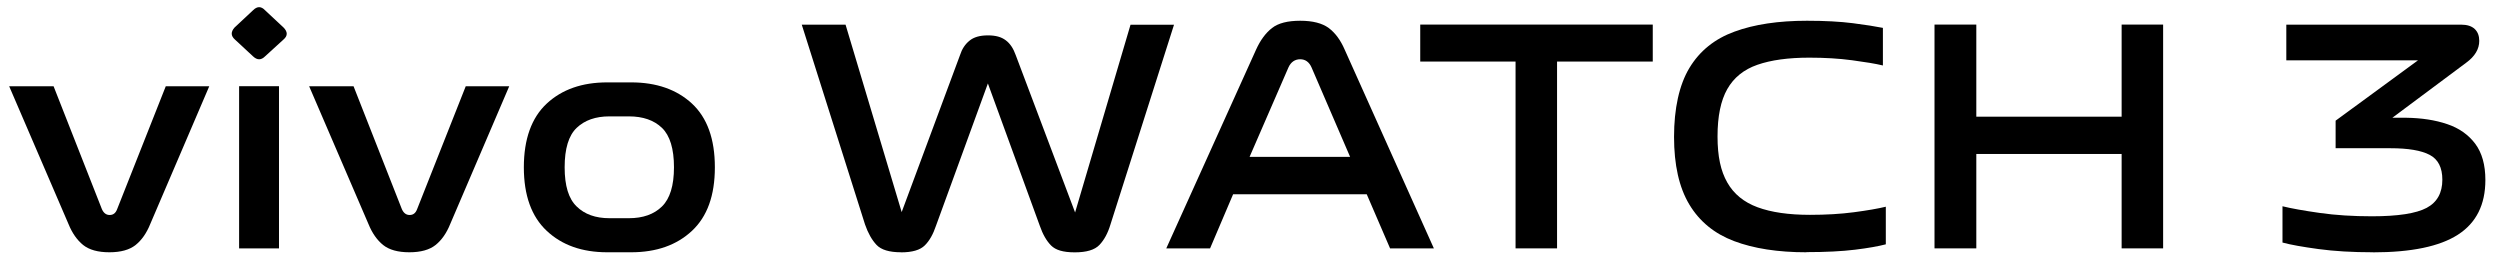
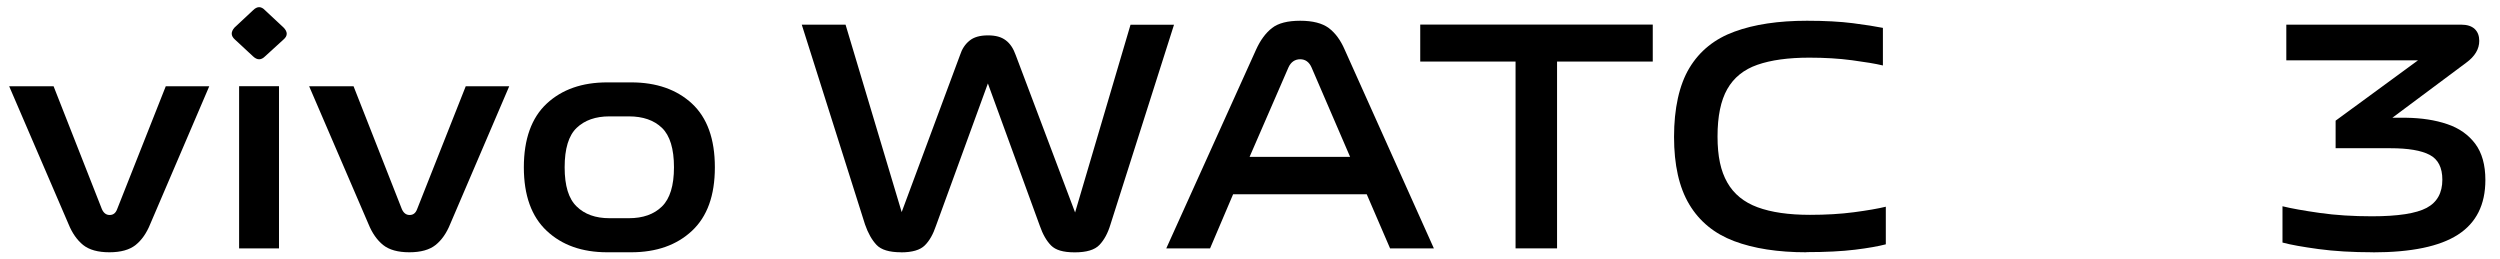
<svg xmlns="http://www.w3.org/2000/svg" id="_圖層_1" data-name=" 圖層 1" version="1.1" viewBox="0 0 326.53 33.81">
  <defs>
    <style>
      .cls-1 {
        fill: #000;
        stroke-width: 0px;
      }
    </style>
  </defs>
  <path class="cls-1" d="M14.29,32.95c-1.5,0-2.64-.32-3.43-.95-.79-.64-1.43-1.55-1.91-2.73L1.2,11.27h5.8l6.31,16.05c.23.51.56.76,1.02.76s.78-.25.97-.76l6.35-16.05h5.68l-7.71,18c-.48,1.19-1.12,2.1-1.91,2.73-.79.63-1.93.95-3.43.95h.01Z" />
  <path class="cls-1" d="M33.05,7.36l-2.37-2.2c-.54-.48-.55-1-.04-1.57l2.41-2.25c.54-.54,1.06-.54,1.57,0l2.41,2.25c.56.57.56,1.09,0,1.57l-2.41,2.2c-.51.51-1.03.51-1.57,0ZM31.23,11.26h5.21v21.18h-5.21V11.26Z" />
  <path class="cls-1" d="M53.47,32.95c-1.5,0-2.64-.32-3.43-.95-.79-.64-1.43-1.55-1.91-2.73l-7.75-18h5.8l6.31,16.05c.23.51.56.76,1.02.76s.78-.25.97-.76l6.35-16.05h5.68l-7.71,18c-.48,1.19-1.12,2.1-1.91,2.73s-1.93.95-3.43.95h0Z" />
  <path class="cls-1" d="M82.44,32.95h-3.13c-3.28,0-5.91-.93-7.9-2.8-1.99-1.86-2.99-4.63-2.99-8.3s1-6.47,2.99-8.32,4.62-2.77,7.9-2.77h3.13c3.3,0,5.95.93,7.94,2.77,1.99,1.85,2.99,4.62,2.99,8.32s-1,6.44-2.99,8.3-4.64,2.8-7.94,2.8ZM79.6,28.5h2.54c1.84,0,3.28-.51,4.32-1.53s1.57-2.72,1.57-5.12-.52-4.14-1.57-5.15c-1.04-1-2.48-1.5-4.32-1.5h-2.54c-1.81,0-3.23.5-4.28,1.5-1.05,1-1.57,2.72-1.57,5.15s.52,4.11,1.57,5.12c1.04,1.02,2.47,1.53,4.28,1.53Z" />
  <path class="cls-1" d="M117.68,32.95c-1.52,0-2.59-.32-3.2-.97s-1.11-1.54-1.5-2.67l-8.26-26.09h5.72l7.33,24.48,7.62-20.5c.25-.79.66-1.42,1.23-1.88.56-.47,1.37-.7,2.41-.7s1.76.21,2.33.64c.57.42,1,1.07,1.31,1.95l7.75,20.54,7.24-24.52h5.68l-8.3,26.09c-.34,1.13-.82,2.02-1.44,2.67-.62.65-1.69.97-3.22.97s-2.5-.3-3.09-.89-1.09-1.45-1.48-2.58l-6.78-18.59-6.78,18.59c-.37,1.1-.85,1.96-1.46,2.56-.61.61-1.65.91-3.11.91h0Z" />
  <path class="cls-1" d="M152.33,32.44l11.73-25.96c.56-1.24,1.26-2.18,2.08-2.82.82-.64,2.05-.95,3.68-.95s2.88.32,3.73.95c.85.64,1.54,1.57,2.08,2.82l11.65,25.96h-5.72l-3.05-7.07h-17.45l-3.01,7.07h-5.72,0ZM176.34,20.49l-5.04-11.69c-.31-.7-.81-1.06-1.48-1.06s-1.21.35-1.53,1.06l-5.08,11.69h13.13,0Z" />
  <path class="cls-1" d="M197.95,8.04h-12.45V3.21h30.37v4.83h-12.5v24.4h-5.42V8.04Z" />
  <path class="cls-1" d="M235.94,32.95c-3.73,0-6.88-.49-9.45-1.46-2.57-.97-4.52-2.57-5.85-4.79s-1.99-5.16-1.99-8.83.67-6.78,2.01-9,3.3-3.8,5.89-4.74c2.58-.95,5.74-1.42,9.47-1.42,2.34,0,4.34.11,5.99.32,1.65.21,2.96.42,3.92.61v4.91c-.96-.23-2.3-.45-4.02-.68s-3.59-.34-5.59-.34c-2.74,0-5,.31-6.78.93s-3.09,1.68-3.94,3.18-1.27,3.56-1.27,6.18.42,4.52,1.27,6.01c.85,1.5,2.17,2.58,3.96,3.24,1.79.66,4.07.99,6.84.99,2.09,0,4-.11,5.74-.34s3.13-.47,4.17-.72v4.91c-.96.25-2.29.49-4,.7s-3.83.32-6.37.32v.02Z" />
-   <path class="cls-1" d="M252.67,3.21h5.46v12.03h18.98V3.21h5.42v29.23h-5.42v-12.33h-18.98v12.33h-5.46V3.21Z" />
  <path class="cls-1" d="M309.94,32.95c-2.68,0-5.06-.14-7.12-.42s-3.63-.56-4.7-.85v-4.74c1.13.28,2.75.57,4.85.87s4.38.44,6.84.44c3.39,0,5.77-.37,7.14-1.1,1.37-.73,2.05-1.96,2.05-3.68,0-1.58-.55-2.66-1.65-3.24s-2.81-.87-5.13-.87h-7.16v-3.6l10.76-7.88h-17.2V3.22h22.83c.79,0,1.38.19,1.78.57s.59.9.59,1.55c0,1.07-.57,2.02-1.69,2.84l-9.66,7.2h1.82c2,.03,3.78.3,5.34.83,1.55.52,2.77,1.38,3.66,2.56.89,1.19,1.33,2.77,1.33,4.74,0,3.22-1.19,5.6-3.58,7.14-2.39,1.54-6.09,2.31-11.12,2.31h.02Z" />
</svg>